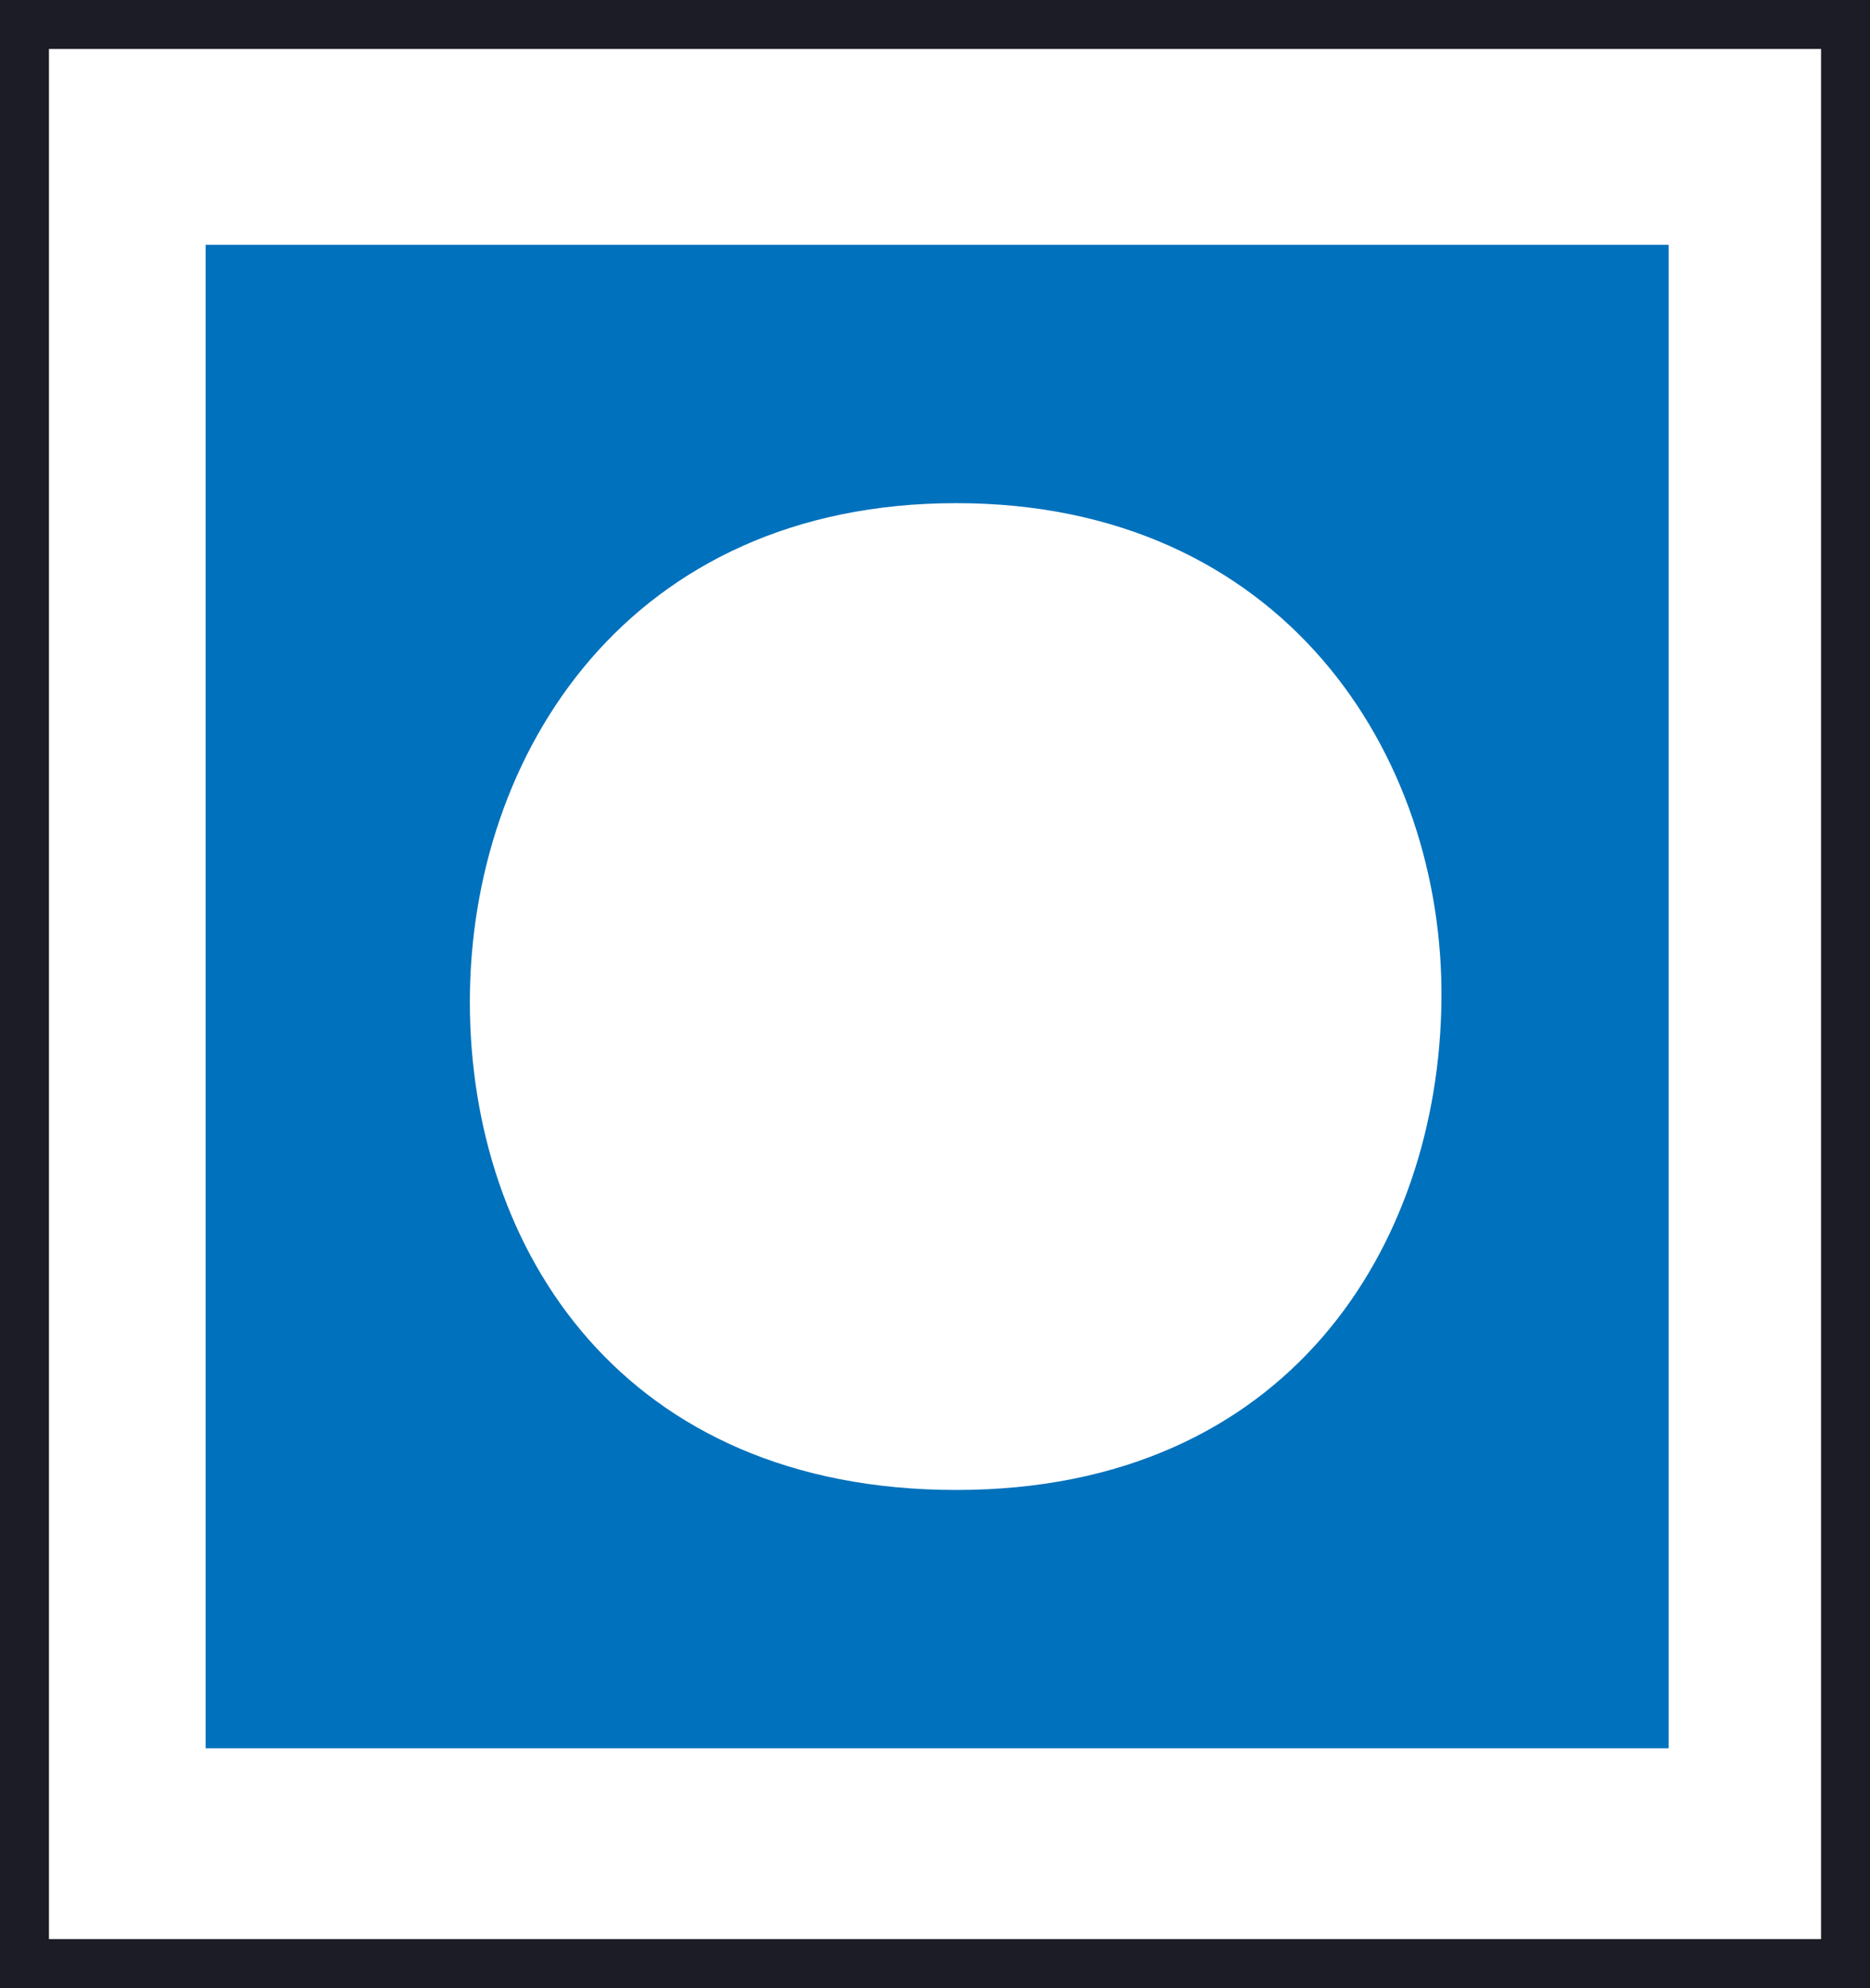
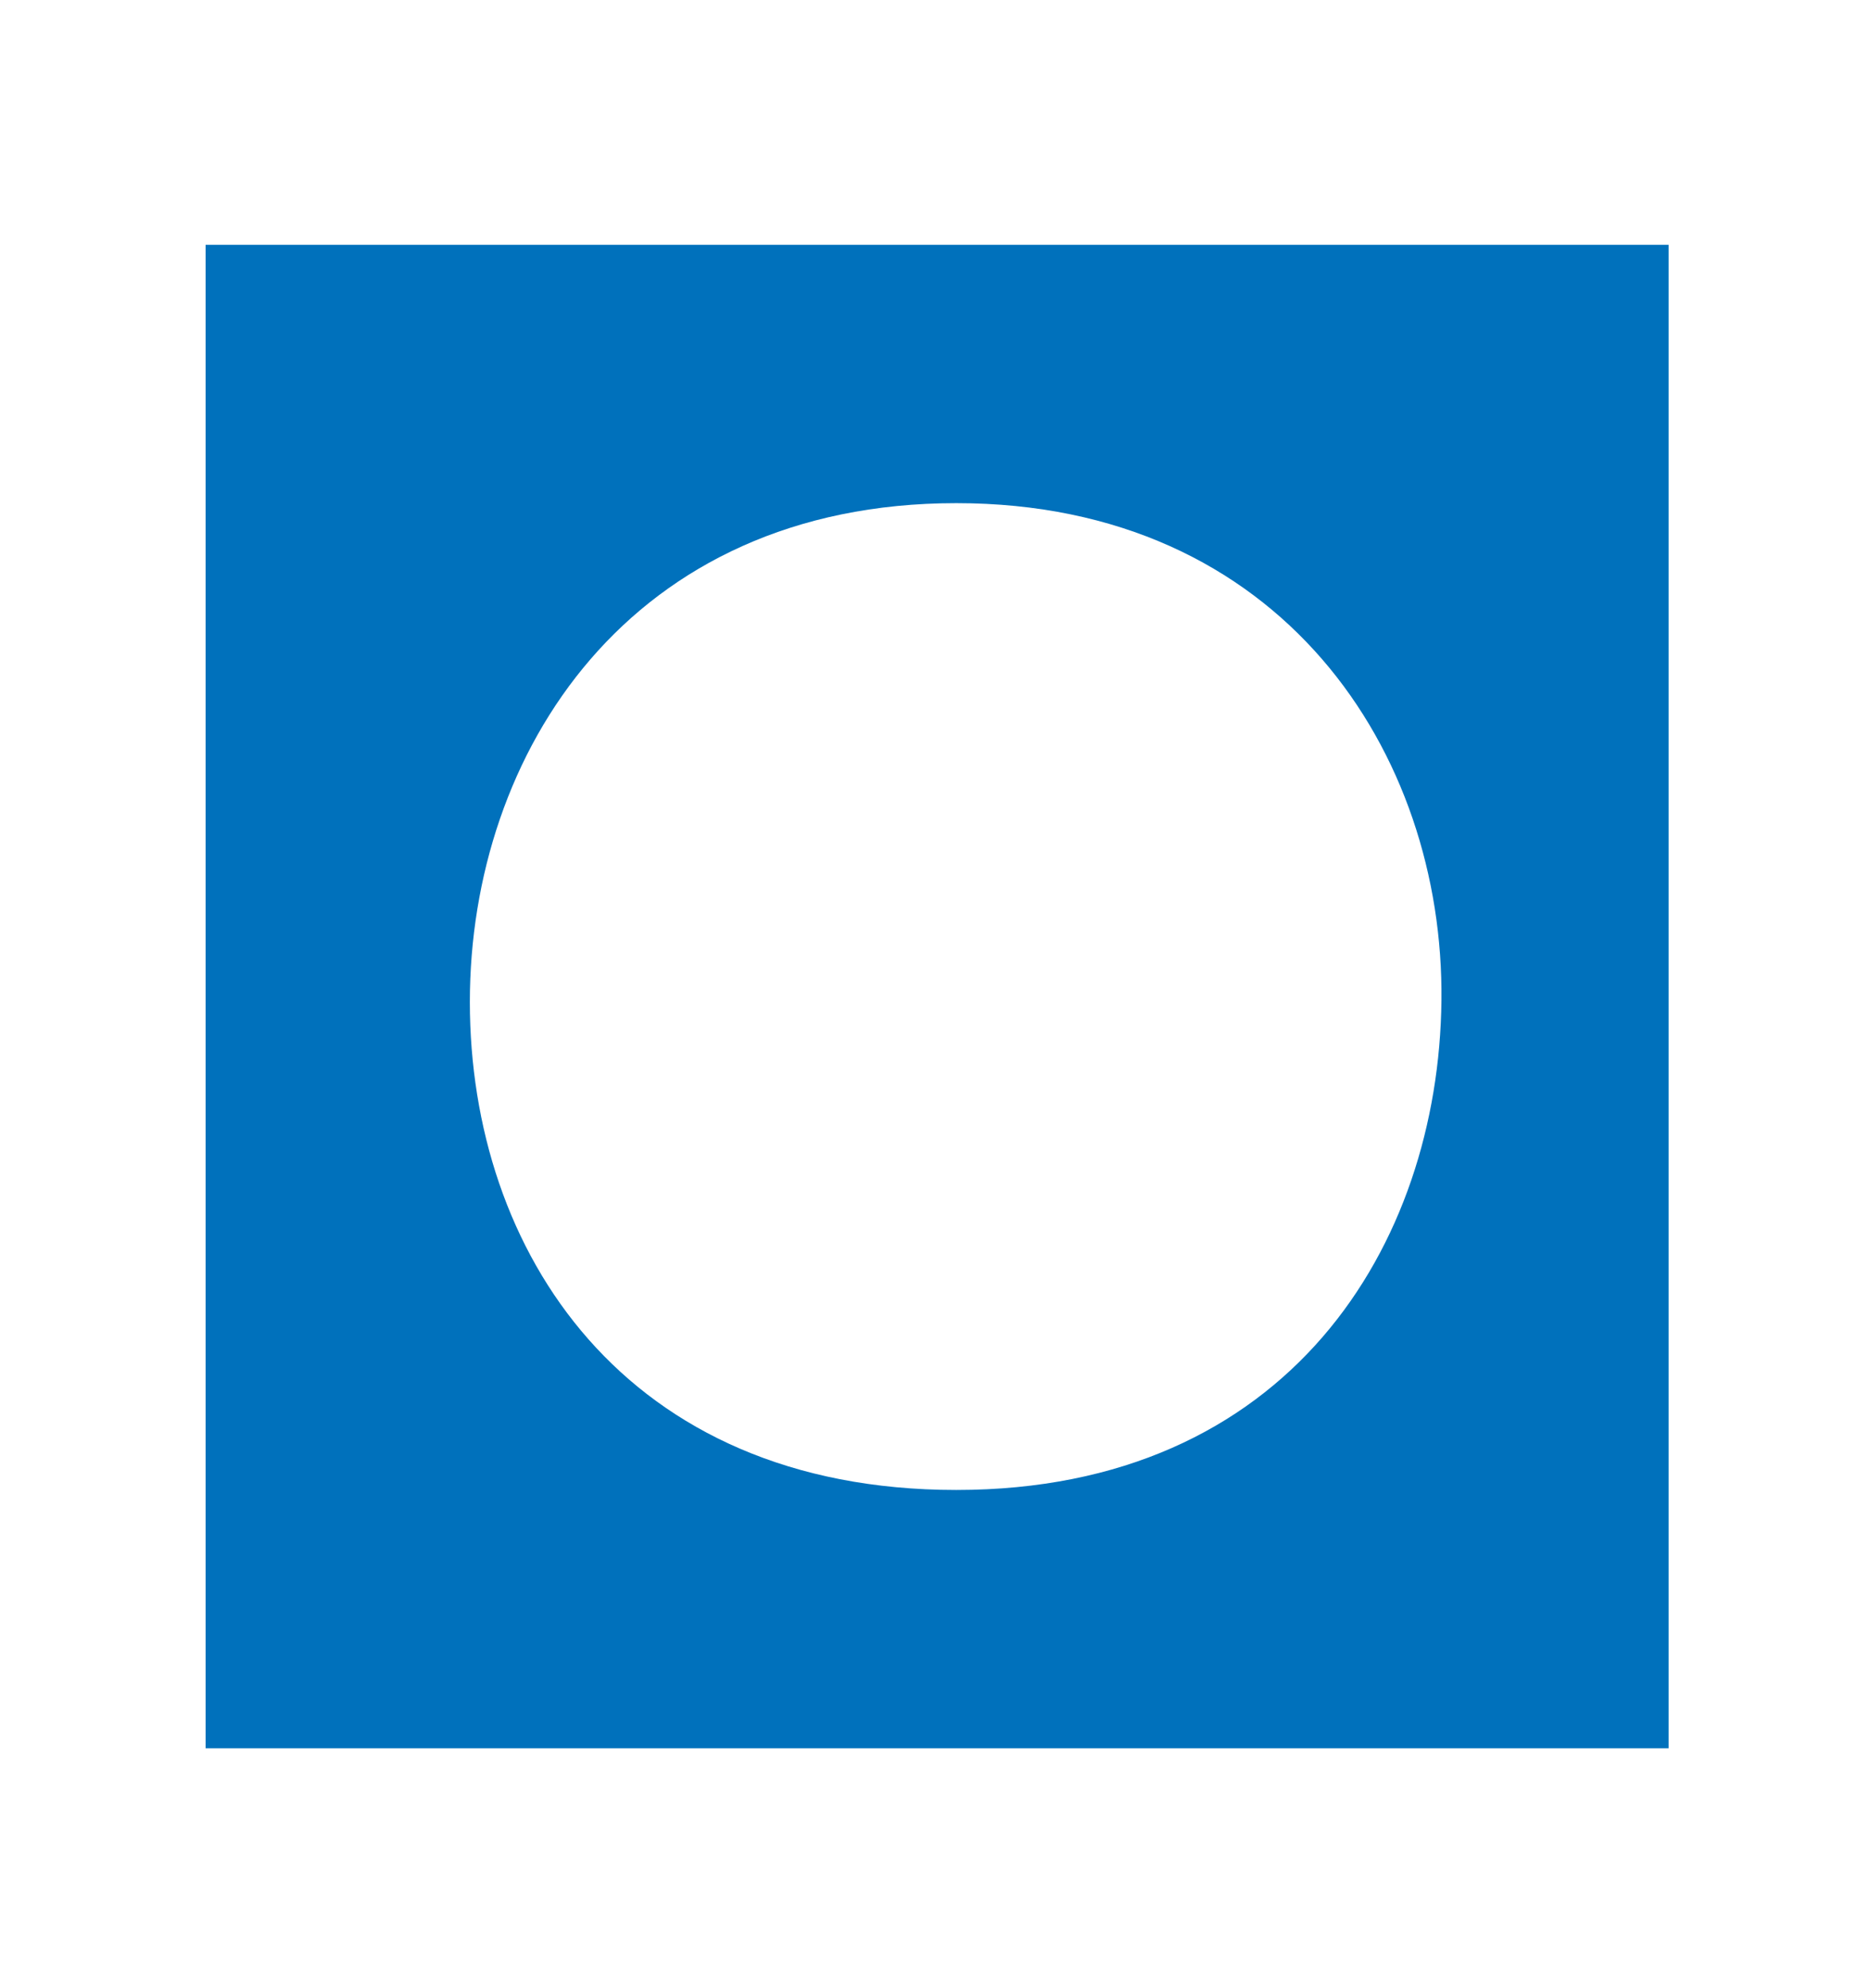
<svg xmlns="http://www.w3.org/2000/svg" width="191" height="203" viewBox="0 0 191 203">
  <g transform="translate(-2206 -2914)">
-     <path d="M5,5V198H186V5H5M0,0H191V203H0Z" transform="translate(2206 2914)" fill="#1b1c26" />
    <path d="M632.17,396.51V550.028H781.6V396.51Zm76.674,127.141c-33.946,0-49.684-24.428-49.684-49.83s16.291-50.934,49.684-50.934c33.263,0,49.83,25.532,49.554,50.788C758.122,498.671,742.806,523.651,708.844,523.651Z" transform="translate(1594.83 2542.49)" fill="#0071bc" />
  </g>
</svg>